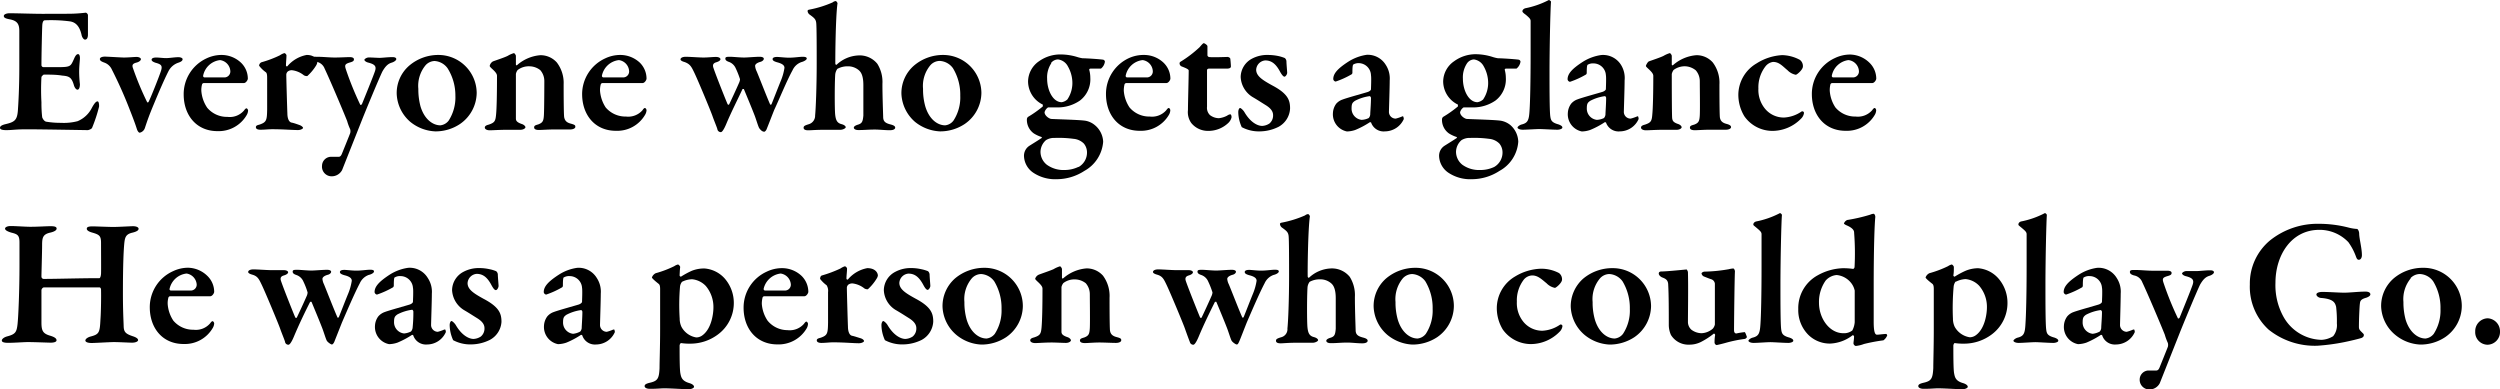
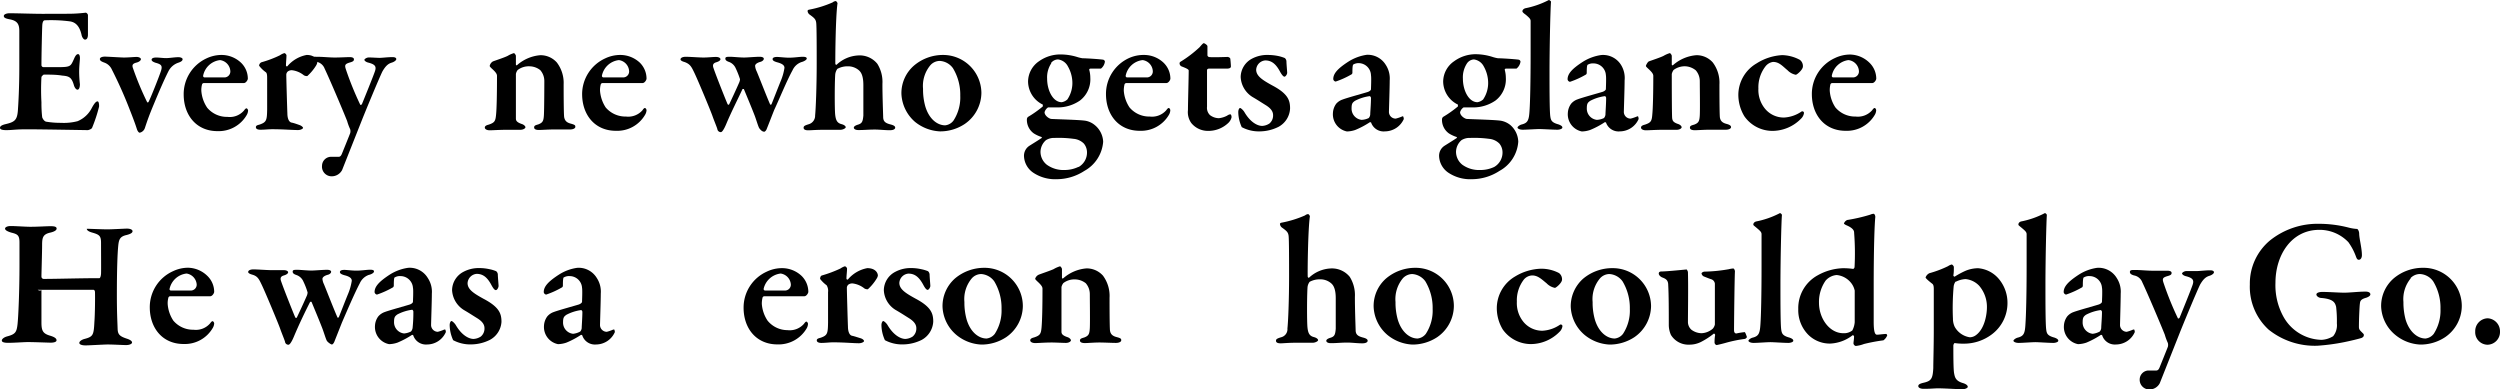
<svg xmlns="http://www.w3.org/2000/svg" viewBox="0 0 301.61 46.96">
  <g id="レイヤー_2" data-name="レイヤー 2">
    <g id="text_design" data-name="text+design">
      <path d="M8.41,1.66a18,18,0,0,0,1.93-.13c.09,0,.24.13.27.28,0,.4,0,1.92,0,2.36s-.16.61-.35.61-.38-.33-.42-.57C9.57,3,9,2.67,8.45,2.58a17.3,17.3,0,0,0-3.06-.13c-.09,0-.26.09-.29.62S5,6.67,5,7.86a.25.25,0,0,0,.22.24H7c1.56,0,1.52-.11,1.93-1,.14-.33.29-.57.49-.57s.24.35.22.61c-.05.62-.09,1-.09,1.52a14.74,14.74,0,0,0,.09,1.5c0,.39-.11.66-.29.66s-.35-.27-.42-.49c-.28-1-.57-1.14-1.43-1.21C6.8,9,6,9,5.3,9,5.21,9,5,9.25,5,9.29a27.84,27.84,0,0,0,0,3.06,14.75,14.75,0,0,0,.09,1.8c.07.2.26.49.48.53a10.47,10.47,0,0,0,1.79.14,6.58,6.58,0,0,0,2-.2A3.37,3.37,0,0,0,11.09,13c.31-.57.51-.77.68-.77s.2.46.18.64a17.93,17.93,0,0,1-.84,2.55c-.06.15-.42.28-.53.28s-5.67-.1-7.32-.1c-1.46,0-1.72.1-2.51.1-.42,0-.75-.06-.75-.28s.29-.35.66-.44c1.12-.26,1.41-.49,1.5-1.67.06-.93.17-2.62.17-5.33s0-3.61,0-4.24c0-.8-.22-1.24-1.17-1.41-.46-.09-.7-.18-.7-.4s.37-.33.68-.33c1,0,2.84.07,4,.07Z" />
      <path d="M12.65,6.83c.26,0,2,.11,2.29.11.57,0,1.25-.07,1.54-.07S17,7,17,7.14s-.2.33-.53.41c-.55.14-.55.36-.4.75a35.55,35.55,0,0,0,1.67,4c.07.11.14.05.18,0,.24-.44,1.28-3.06,1.5-3.74s0-.81-.69-1c-.19-.07-.44-.18-.44-.35s.2-.27.55-.27.8.07,1.21.07,1-.11,1.48-.11c.24,0,.5.09.5.24s-.11.29-.5.42a2.08,2.08,0,0,0-1.19,1c-.55,1.08-1.19,2.58-1.78,4s-.75,1.89-1.08,2.88a.85.85,0,0,1-.62.57c-.11,0-.24-.15-.33-.39-.15-.47-.33-1-.85-2.32a51.79,51.79,0,0,0-2.18-4.9,1.57,1.57,0,0,0-.95-.86c-.33-.13-.5-.22-.5-.42S12.36,6.83,12.65,6.83Z" />
      <path d="M29.06,7.55a2.68,2.68,0,0,1,.84,1.94c0,.15-.22.53-.48.53h-4.8a.24.24,0,0,0-.24.15,2.6,2.6,0,0,0-.09.79A4.15,4.15,0,0,0,25,13a3.1,3.1,0,0,0,2.44,1.1,2.26,2.26,0,0,0,2-.77c.09-.13.2-.26.29-.26s.2.15.2.28a1.22,1.22,0,0,1-.18.55,3.9,3.9,0,0,1-3.52,1.92c-2.53,0-4.07-1.92-4.07-4.43A4.75,4.75,0,0,1,24.9,7.05a4.25,4.25,0,0,1,1.81-.42A3.42,3.42,0,0,1,29.06,7.55ZM24.51,9.12a.18.18,0,0,0,.15.22c.57,0,1.26,0,2.36,0a.72.72,0,0,0,.77-.75,1.43,1.43,0,0,0-1.24-1.34A2.35,2.35,0,0,0,24.51,9.12Z" />
      <path d="M31.55,7.51a13,13,0,0,0,2.22-.84,1.81,1.81,0,0,1,.53-.26c.13,0,.26.2.26.26,0,.4-.06.82-.06,1.24,0,.06.11.15.17.08A4,4,0,0,1,37,6.63c1,0,1.28.59,1.28.9a1.09,1.09,0,0,1-.13.35,5.82,5.82,0,0,1-1.08,1.3.78.78,0,0,1-.4-.09,2.82,2.82,0,0,0-1.38-.61.77.77,0,0,0-.55.13.53.53,0,0,0-.2.44c0,.44.11,4.27.13,4.6,0,.68.2,1.08.51,1.14s.68.2.94.29.44.26.44.35-.26.26-.61.26c-.66,0-1.81-.1-3.1-.1-.47,0-.93.06-1.43.06-.27,0-.55-.06-.55-.31s.33-.26.5-.33c.79-.28.84-.53.86-1.85V9.53c0-.39,0-.72-.18-.83a3.75,3.75,0,0,1-.79-.77A.48.48,0,0,1,31.55,7.51Z" />
      <path d="M38.21,6.85c.77,0,1.52.09,2.18.09s1.48-.05,1.78-.05.53.07.53.27-.13.28-.53.39c-.59.18-.61.33-.41.91a38.29,38.29,0,0,0,1.69,4.15c0,.07.15.07.22-.06.26-.64,1.41-3.46,1.58-4s0-.79-.83-1c-.29-.07-.46-.24-.46-.33s.26-.29.55-.29,1,.05,1.29.05,1-.09,1.55-.09c.3,0,.46.09.46.24s-.25.33-.53.42c-.46.13-.77.42-1.15,1.08-.48,1-2.09,4.9-2.48,5.89l-2.38,6a1.41,1.41,0,0,1-1.25.75A1.16,1.16,0,0,1,38.85,20a1.1,1.1,0,0,1,1-1.08l1,0c.2,0,.31-.15.4-.37s.81-2,1-2.49a.92.92,0,0,0,0-.46,6.52,6.52,0,0,1-.37-1c-.55-1.38-2.12-5.08-2.71-6.31a1.31,1.31,0,0,0-1-.84c-.31-.09-.5-.2-.5-.42S37.86,6.85,38.21,6.85Z" />
-       <path d="M57.51,11.21a4.61,4.61,0,0,1-2,3.74,5.29,5.29,0,0,1-3,.9,5.12,5.12,0,0,1-3-1.14,4.7,4.7,0,0,1-1.65-3.39,4.37,4.37,0,0,1,1.52-3.41,5.4,5.4,0,0,1,3.52-1.28A4.62,4.62,0,0,1,57.51,11.21ZM51.37,7.84a3.89,3.89,0,0,0-.9,2.88,7.91,7.91,0,0,0,.26,2.11c.46,1.55,1.48,2.29,2.4,2.29a1.46,1.46,0,0,0,1-.57,5.18,5.18,0,0,0,.81-3A6.16,6.16,0,0,0,54,8.24a2.08,2.08,0,0,0-1.58-.88A1.54,1.54,0,0,0,51.37,7.84Z" />
      <path d="M59.49,7.4c.42-.15,1.41-.48,1.76-.66A3.07,3.07,0,0,1,62,6.41c.08,0,.24.24.24.33,0,.24,0,.77,0,1s.13.11.15.11a4.83,4.83,0,0,1,2.79-1.19,2.63,2.63,0,0,1,2,.88A4.06,4.06,0,0,1,68,10.17c0,.46,0,3.7.07,4s.2.59.77.74.57.23.57.4-.26.31-.64.31c-.53,0-1.38,0-2,0s-1.43.06-1.74.06-.59-.06-.59-.31.24-.28.52-.37c.51-.2.62-.4.66-1.12s.05-3.46.05-4.1a2,2,0,0,0-.49-1.32A2.14,2.14,0,0,0,63.91,8a2.22,2.22,0,0,0-1.45.44,1.05,1.05,0,0,0-.22.49c0,.37,0,5.1,0,5.36s.09.47.77.69c.2.08.38.24.38.37s-.25.31-.62.31-1.23,0-1.69,0c-.82,0-1.68.06-2,.06s-.59-.13-.59-.33.22-.29.46-.35c.72-.24.83-.42.9-1.23.07-.66.11-2.42.11-4.65,0-.24-.15-.46-.64-.9-.17-.17-.24-.24-.24-.31A.8.8,0,0,1,59.49,7.4Z" />
      <path d="M77.18,7.55A2.71,2.71,0,0,1,78,9.49c0,.15-.22.53-.48.53h-4.8a.24.24,0,0,0-.24.15,2.6,2.6,0,0,0-.09.79,4.25,4.25,0,0,0,.68,2,3.12,3.12,0,0,0,2.45,1.1,2.28,2.28,0,0,0,2-.77c.08-.13.19-.26.28-.26s.2.15.2.28a1.22,1.22,0,0,1-.18.55,3.89,3.89,0,0,1-3.52,1.92c-2.53,0-4.07-1.92-4.07-4.43A4.75,4.75,0,0,1,73,7.05a4.24,4.24,0,0,1,1.8-.42A3.46,3.46,0,0,1,77.18,7.55ZM72.62,9.12a.19.19,0,0,0,.16.22c.57,0,1.25,0,2.35,0a.72.72,0,0,0,.77-.75,1.43,1.43,0,0,0-1.23-1.34A2.36,2.36,0,0,0,72.62,9.12Z" />
      <path d="M86.37,6.87c.4,0,.55.16.55.27s-.13.26-.5.37-.49.31-.33.73c.3.9,1.54,4,1.69,4.33.07.09.15.09.2,0,.24-.5.83-1.76,1.21-2.64a1.26,1.26,0,0,0,.09-.37,9.83,9.83,0,0,0-.51-1.3A1.42,1.42,0,0,0,88,7.49c-.33-.11-.49-.22-.49-.42s.16-.22.55-.22,1.17.09,1.72.09c.39,0,1.36-.09,1.87-.09.35,0,.5.11.5.24s-.15.31-.44.38c-.52.15-.61.37-.61.48a1.81,1.81,0,0,0,.17.62c.14.28,1.28,3.23,1.63,4q.08.13.18,0c.26-.64.7-1.78,1.1-2.77a6.66,6.66,0,0,0,.46-1.61c0-.22-.11-.48-.9-.68-.29-.09-.53-.18-.53-.38s.27-.26.53-.26,1,.09,1.43.09c.66,0,1.28-.11,1.67-.11s.49.09.49.22-.29.33-.64.42a1.84,1.84,0,0,0-1.08,1C94.93,9.71,94,12,93.41,13.25c-.37.93-.72,1.85-.88,2.23-.06.21-.22.41-.33.41-.26,0-.46-.24-.59-.41s-.38-1.08-.6-1.63c-.39-1-.81-2-1.27-3.11,0,0-.13,0-.16,0C89,12,88.22,13.52,87.65,14.88c-.09.22-.44,1.06-.68,1.06a.42.42,0,0,1-.42-.33c0-.11-.38-1-.6-1.63s-1.73-4.27-2.2-5.24c-.33-.68-.48-1-1.14-1.25-.33-.09-.51-.2-.51-.33s.16-.31.64-.31,1.63.09,2.14.09S86,6.87,86.37,6.87Z" />
      <path d="M105.84,7.69a4.11,4.11,0,0,1,.62,2.42c0,1.38.06,3,.09,4,0,.55.28.75.88.9.44.11.57.24.57.39s-.18.31-.64.31c-.64,0-1.23-.08-1.8-.08-.82,0-1.26.06-2,.06-.39,0-.55-.15-.55-.29s.18-.26.46-.35c.53-.15.62-.37.69-1.1,0-.48,0-3.23,0-3.67,0-1.12-.26-1.56-.55-1.81A2,2,0,0,0,102.28,8a2.53,2.53,0,0,0-1.26.31,1.41,1.41,0,0,0-.26.75c-.07,1.16-.07,4.13,0,4.77s.22,1,.74,1.14c.36.09.53.25.53.38s-.35.31-.64.31-1,0-2,0-1.52.06-1.89.06-.55-.11-.55-.31.15-.28.61-.42a1.07,1.07,0,0,0,.78-1.07c.08-.77.19-3.41.19-6.3,0-1.65,0-4.46-.06-4.88s-.22-.57-.82-1a.59.59,0,0,1-.22-.42c0-.07.07-.13.16-.15a12.8,12.8,0,0,0,2.86-.88.69.69,0,0,1,.37-.16c.09,0,.22.2.22.27-.24,1.67-.28,6.93-.26,7.3,0,.05.09.16.15.11a4.09,4.09,0,0,1,2.58-1.12A2.74,2.74,0,0,1,105.84,7.69Z" />
      <path d="M118.4,11.21a4.6,4.6,0,0,1-2,3.74,5.34,5.34,0,0,1-3,.9,5.17,5.17,0,0,1-3-1.14,4.74,4.74,0,0,1-1.65-3.39,4.4,4.4,0,0,1,1.52-3.41,5.4,5.4,0,0,1,3.52-1.28A4.62,4.62,0,0,1,118.4,11.21Zm-6.13-3.37a3.88,3.88,0,0,0-.91,2.88,7.5,7.5,0,0,0,.27,2.11c.46,1.55,1.47,2.29,2.4,2.29a1.44,1.44,0,0,0,1-.57,5.1,5.1,0,0,0,.82-3,6.16,6.16,0,0,0-.88-3.32,2.09,2.09,0,0,0-1.59-.88A1.53,1.53,0,0,0,112.27,7.84Z" />
      <path d="M130,6.89a4.42,4.42,0,0,0,.6.14c.5,0,2.11.11,2.48.17a.27.27,0,0,1,.22.24,1.29,1.29,0,0,1-.48.84c-.13,0-.75,0-1.28,0-.11,0-.15.13-.13.15a3.63,3.63,0,0,1,.13.95,3.22,3.22,0,0,1-1.25,2.75,4.73,4.73,0,0,1-2.66.83l-.88,0c-.16,0-.24,0-.31,0a1,1,0,0,0-.42.58c0,.41.55.79.82.81,1,.05,3.49.11,4.13.22a2.43,2.43,0,0,1,1.12.53,2.74,2.74,0,0,1,1,2,4.39,4.39,0,0,1-2.27,3.52,6.12,6.12,0,0,1-3.34,1,4.74,4.74,0,0,1-2.77-.75,2.53,2.53,0,0,1-1.17-2,1.43,1.43,0,0,1,.68-1.3c.44-.28,1.13-.7,1.41-.9.07,0,.09-.11,0-.15a4.09,4.09,0,0,1-.9-.42,2,2,0,0,1-.84-1.74.4.4,0,0,1,.14-.26,13.14,13.14,0,0,0,1.78-1.26s0-.15,0-.22a3.13,3.13,0,0,1-1.78-2.77,3,3,0,0,1,1.32-2.46,4.41,4.41,0,0,1,2.66-.82A6.87,6.87,0,0,1,130,6.89Zm.14,13.25a2,2,0,0,0,1-1.76,1.67,1.67,0,0,0-.38-1.06,2,2,0,0,0-1.23-.57,13.5,13.5,0,0,0-2.29-.11,1.82,1.82,0,0,0-1.05.27,1.91,1.91,0,0,0-.66,1.4,2,2,0,0,0,.77,1.57,3.43,3.43,0,0,0,2.13.63A3.86,3.86,0,0,0,130.09,20.14Zm-3.3-12.52a3.06,3.06,0,0,0-.51,1.87c0,1.41.7,2.84,1.76,2.84a1.34,1.34,0,0,0,.68-.33,3.55,3.55,0,0,0,.6-2.22A4.07,4.07,0,0,0,128.83,8a1.56,1.56,0,0,0-1.19-.83A1.08,1.08,0,0,0,126.79,7.62Z" />
      <path d="M140.36,7.55a2.68,2.68,0,0,1,.84,1.94c0,.15-.22.53-.49.53h-4.79a.25.25,0,0,0-.25.15,3,3,0,0,0-.09.79,4.17,4.17,0,0,0,.69,2,3.1,3.1,0,0,0,2.44,1.1,2.28,2.28,0,0,0,2-.77c.09-.13.2-.26.29-.26s.19.15.19.28a1.19,1.19,0,0,1-.17.55,3.9,3.9,0,0,1-3.52,1.92c-2.53,0-4.07-1.92-4.07-4.43a4.75,4.75,0,0,1,2.79-4.35A4.25,4.25,0,0,1,138,6.63,3.42,3.42,0,0,1,140.36,7.55Zm-4.55,1.57a.18.18,0,0,0,.15.22c.57,0,1.25,0,2.35,0a.72.72,0,0,0,.77-.75,1.42,1.42,0,0,0-1.23-1.34A2.35,2.35,0,0,0,135.81,9.12Z" />
      <path d="M148.1,6.87c.09,0,.33.09.33.24,0-.06.07.64.07.91s-.42.26-.57.26h-2.09a.23.23,0,0,0-.22.15c0,1.1,0,3.15,0,4.45a1.22,1.22,0,0,0,.35,1,1.81,1.81,0,0,0,1.08.38,2.74,2.74,0,0,0,1-.31.82.82,0,0,1,.38-.16c.06,0,.15.11.15.36a1.36,1.36,0,0,1-.35.64,3.47,3.47,0,0,1-2.51,1,2.57,2.57,0,0,1-2-.95,2.25,2.25,0,0,1-.4-1.56c0-.81.09-4,.09-4.77,0-.16-.38-.31-.84-.49a.4.4,0,0,1-.26-.37.21.21,0,0,1,.11-.2,14.11,14.11,0,0,0,2.31-1.76c.26-.31.42-.48.5-.48s.44.22.44.37v1.1a.26.26,0,0,0,.2.2C146.26,6.94,148,6.87,148.1,6.87Z" />
      <path d="M154.22,6.76A4.92,4.92,0,0,1,155,7a.56.56,0,0,1,.2.38c0,.31.09,1.25.09,1.41s-.18.46-.33.46-.35-.29-.49-.53c-.48-.92-1-1.43-1.82-1.43a1.19,1.19,0,0,0-1.1,1.12c0,.79.83,1.28,1.93,1.89,1.9,1,2.16,1.79,2.16,2.78a2.65,2.65,0,0,1-1.39,2.22,5.13,5.13,0,0,1-2.22.55,4.39,4.39,0,0,1-2.22-.51,4.54,4.54,0,0,1-.42-1.8c0-.33.13-.51.22-.51s.37.24.53.51c.72,1.23,1.58,1.65,2.13,1.65a1.74,1.74,0,0,0,.88-.29,1.25,1.25,0,0,0,.44-1c0-.37-.17-.77-.88-1.21s-.86-.55-1.52-.94a3,3,0,0,1-1.51-2.47,2.54,2.54,0,0,1,1.36-2.2A3.92,3.92,0,0,1,153,6.63,6.41,6.41,0,0,1,154.22,6.76Z" />
      <path d="M167.18,7.82a3,3,0,0,1,.48,1.89c0,.86-.09,3.48-.09,3.72a.81.81,0,0,0,.82.88,5.35,5.35,0,0,0,.77-.26c.06-.05.09,0,.13,0a.92.92,0,0,1,.07.31,2.51,2.51,0,0,1-2.27,1.49,1.6,1.6,0,0,1-1.65-1c0-.09-.15-.14-.2-.09a10.08,10.08,0,0,1-1.74.92,3.34,3.34,0,0,1-1,.18,2.11,2.11,0,0,1-1.69-2.23,2.06,2.06,0,0,1,.4-1.12A1.77,1.77,0,0,1,162,12c.48-.19,2.49-.74,3-.9.27-.09.4-.24.4-.33s.06-1.41,0-1.69A1.5,1.5,0,0,0,164,7.62a1.27,1.27,0,0,0-.71.15c-.09.05-.13.27-.13,1a.25.25,0,0,1-.09.19,10.32,10.32,0,0,1-1.93.88.34.34,0,0,1-.29-.3c0-.64.48-1.24,1.85-2.12a5.63,5.63,0,0,1,2.2-.81A2.55,2.55,0,0,1,167.18,7.82Zm-2.05,6.42a.75.75,0,0,0,.18-.42c0-.3.09-1.23.09-2,0-.09-.09-.22-.16-.22a5.27,5.27,0,0,0-1.78.57c-.27.2-.4.31-.4.88a1.36,1.36,0,0,0,1.21,1.41A2.14,2.14,0,0,0,165.13,14.24Z" />
      <path d="M180.13,6.89a4.42,4.42,0,0,0,.6.14c.5,0,2.11.11,2.49.17a.28.28,0,0,1,.22.24,1.3,1.3,0,0,1-.49.84c-.13,0-.75,0-1.28,0-.11,0-.15.13-.13.15a3.63,3.63,0,0,1,.13.95,3.22,3.22,0,0,1-1.25,2.75,4.73,4.73,0,0,1-2.66.83l-.88,0c-.16,0-.24,0-.31,0a1,1,0,0,0-.42.58c0,.41.55.79.82.81,1,.05,3.49.11,4.13.22a2.5,2.5,0,0,1,1.13.53,2.76,2.76,0,0,1,.94,2,4.36,4.36,0,0,1-2.27,3.52,6.12,6.12,0,0,1-3.34,1,4.74,4.74,0,0,1-2.77-.75,2.53,2.53,0,0,1-1.17-2,1.43,1.43,0,0,1,.68-1.3c.44-.28,1.13-.7,1.41-.9.07,0,.09-.11,0-.15a4.09,4.09,0,0,1-.9-.42,2,2,0,0,1-.84-1.74.4.4,0,0,1,.14-.26,13.14,13.14,0,0,0,1.78-1.26s0-.15,0-.22a3.13,3.13,0,0,1-1.78-2.77,3,3,0,0,1,1.32-2.46A4.41,4.41,0,0,1,178,6.54,6.87,6.87,0,0,1,180.13,6.89Zm.14,13.25a2,2,0,0,0,1-1.76,1.67,1.67,0,0,0-.38-1.06,2,2,0,0,0-1.23-.57,13.5,13.5,0,0,0-2.29-.11,1.82,1.82,0,0,0-1.05.27,1.91,1.91,0,0,0-.66,1.4,2,2,0,0,0,.77,1.57,3.43,3.43,0,0,0,2.13.63A3.86,3.86,0,0,0,180.27,20.14ZM177,7.62a3.06,3.06,0,0,0-.51,1.87c0,1.41.7,2.84,1.76,2.84a1.34,1.34,0,0,0,.68-.33,3.55,3.55,0,0,0,.6-2.22A4.07,4.07,0,0,0,179,8a1.56,1.56,0,0,0-1.19-.83A1.08,1.08,0,0,0,177,7.62Z" />
      <path d="M184,1a10.56,10.56,0,0,0,2.86-1c.06,0,.26.13.26.22-.07.77-.18,5.21-.18,8.51,0,1.72,0,4.62.09,5.28.07.51.16.77,1,1,.31.12.46.22.46.38s-.35.26-.59.26c-.53,0-1.78-.08-2.18-.08s-1.58.08-2,.08-.64-.15-.64-.26.28-.33.53-.38c.72-.19.85-.52.92-1.67.07-1,.13-3.45.13-6.93,0-1.16,0-3.23,0-3.87,0-.24-.13-.37-.57-.75-.31-.22-.42-.33-.42-.44S183.76,1.09,184,1Z" />
      <path d="M195.56,7.82A3,3,0,0,1,196,9.71c0,.86-.09,3.48-.09,3.72a.81.81,0,0,0,.82.88,5.35,5.35,0,0,0,.77-.26c.06-.05.08,0,.13,0a.89.89,0,0,1,.06.31,2.49,2.49,0,0,1-2.26,1.49,1.6,1.6,0,0,1-1.65-1c0-.09-.16-.14-.2-.09a10.08,10.08,0,0,1-1.74.92,3.34,3.34,0,0,1-1,.18,2.11,2.11,0,0,1-1.69-2.23,2.06,2.06,0,0,1,.4-1.12,1.77,1.77,0,0,1,.79-.53c.48-.19,2.48-.74,3-.9.26-.09.4-.24.4-.33s.06-1.41,0-1.69a1.5,1.5,0,0,0-1.47-1.41,1.27,1.27,0,0,0-.71.15c-.09.05-.13.27-.13,1a.25.25,0,0,1-.09.19,10.32,10.32,0,0,1-1.93.88.34.34,0,0,1-.29-.3c0-.64.48-1.24,1.85-2.12a5.63,5.63,0,0,1,2.2-.81A2.55,2.55,0,0,1,195.56,7.82Zm-2.05,6.42a.75.75,0,0,0,.18-.42c0-.3.08-1.23.08-2,0-.09-.08-.22-.15-.22a5.27,5.27,0,0,0-1.78.57c-.27.2-.4.31-.4.88a1.36,1.36,0,0,0,1.21,1.41A2.14,2.14,0,0,0,193.51,14.24Z" />
      <path d="M198.94,7.4c.42-.15,1.41-.48,1.76-.66a3.24,3.24,0,0,1,.75-.33c.09,0,.24.24.24.33,0,.24,0,.77,0,1s.13.11.16.11a4.83,4.83,0,0,1,2.79-1.19,2.59,2.59,0,0,1,2,.88,4.06,4.06,0,0,1,.8,2.66c0,.46,0,3.7.06,4s.2.59.77.74c.42.11.57.23.57.4s-.26.31-.63.31c-.53,0-1.39,0-2,0s-1.43.06-1.73.06-.6-.06-.6-.31.24-.28.53-.37c.51-.2.62-.4.66-1.12s0-3.46,0-4.1a2,2,0,0,0-.48-1.32A2.14,2.14,0,0,0,203.37,8a2.25,2.25,0,0,0-1.46.44,1.3,1.3,0,0,0-.22.49c0,.37,0,5.1.05,5.36s.09.47.77.69c.2.08.37.24.37.37s-.24.31-.61.31-1.24,0-1.7,0c-.81,0-1.67.06-2,.06s-.59-.13-.59-.33.22-.29.46-.35c.73-.24.84-.42.9-1.23.07-.66.12-2.42.12-4.65,0-.24-.16-.46-.64-.9-.18-.17-.25-.24-.25-.31S198.77,7.47,198.94,7.4Z" />
      <path d="M217.14,7.22a.94.94,0,0,1,.37.8c0,.39-.72,1-.86,1a1.88,1.88,0,0,1-1-.55c-.59-.48-1-1-1.74-1A1.41,1.41,0,0,0,213,8a4.12,4.12,0,0,0-.86,2.68,3.57,3.57,0,0,0,.7,2.31,2.93,2.93,0,0,0,2.4,1.19,4.09,4.09,0,0,0,2.11-.73.2.2,0,0,1,.29.18,1.15,1.15,0,0,1-.35.68,4.84,4.84,0,0,1-3.39,1.48,4.13,4.13,0,0,1-3.45-1.76,5,5,0,0,1-.73-2.56,4.41,4.41,0,0,1,2.2-3.82,6.38,6.38,0,0,1,3.1-1A4.72,4.72,0,0,1,217.14,7.22Z" />
      <path d="M225.52,7.55a2.68,2.68,0,0,1,.84,1.94c0,.15-.22.53-.49.53h-4.79a.25.25,0,0,0-.25.15,3,3,0,0,0-.08.79,4.15,4.15,0,0,0,.68,2,3.1,3.1,0,0,0,2.44,1.1,2.28,2.28,0,0,0,2-.77c.09-.13.2-.26.29-.26s.19.15.19.28a1.19,1.19,0,0,1-.17.55,3.9,3.9,0,0,1-3.52,1.92c-2.53,0-4.07-1.92-4.07-4.43a4.75,4.75,0,0,1,2.79-4.35,4.25,4.25,0,0,1,1.81-.42A3.42,3.42,0,0,1,225.52,7.55ZM221,9.12a.18.18,0,0,0,.15.22c.57,0,1.25,0,2.35,0a.72.72,0,0,0,.77-.75A1.42,1.42,0,0,0,223,7.25,2.35,2.35,0,0,0,221,9.12Z" />
-       <path d="M5.28,33.65c1.5,0,4.4-.09,6.71-.09.09,0,.18-.22.2-.55s0-2.84,0-3.7-.2-1-1.06-1.25c-.33-.09-.66-.24-.66-.46s.22-.29.73-.29c.28,0,1.91.07,2.48.07s2.11-.09,2.36-.09c.41,0,.68.13.68.31s-.2.33-.71.46c-.79.17-.92.53-1,1.16-.11,1-.18,3-.18,6.14,0,2.16.07,3.3.09,4s.24.92,1.12,1.21c.4.13.62.29.62.46s-.31.31-.71.31-1.56-.07-2.22-.07c-.48,0-2.24.11-2.68.11s-.75-.11-.75-.3.28-.38.59-.47c1.08-.28,1.15-.46,1.23-2.09.07-.88.09-2.94.07-3.54,0-.2-.09-.31-.2-.31-1.76,0-6.27,0-6.71,0A.41.41,0,0,0,5,35c0,.82,0,3.17,0,3.88,0,1,.15,1.36,1.05,1.62.47.14.77.31.77.55s-.42.29-.7.29-2-.07-2.75-.07c-.51,0-1.63.09-2.38.09-.57,0-.77-.11-.77-.28s.24-.38.62-.49c1-.26,1.16-.5,1.27-1.43S2.35,35,2.35,32c0-.66,0-1.87,0-2.75s-.24-1-1-1.19c-.5-.15-.74-.31-.74-.48s.28-.31.68-.31c.59,0,1.8.09,2.37.09.93,0,1.92-.07,2.45-.07s.72.09.72.29-.28.37-.75.48c-.92.2-1,.62-1,1.52S5,32.92,5,33.36C5,33.54,5.13,33.65,5.28,33.65Z" />
+       <path d="M5.28,33.65c1.5,0,4.4-.09,6.71-.09.09,0,.18-.22.2-.55s0-2.84,0-3.7-.2-1-1.06-1.25c-.33-.09-.66-.24-.66-.46c.28,0,1.91.07,2.48.07s2.11-.09,2.36-.09c.41,0,.68.13.68.31s-.2.33-.71.46c-.79.17-.92.53-1,1.16-.11,1-.18,3-.18,6.14,0,2.16.07,3.3.09,4s.24.92,1.12,1.21c.4.13.62.29.62.46s-.31.31-.71.31-1.56-.07-2.22-.07c-.48,0-2.24.11-2.68.11s-.75-.11-.75-.3.28-.38.59-.47c1.08-.28,1.15-.46,1.23-2.09.07-.88.09-2.94.07-3.54,0-.2-.09-.31-.2-.31-1.76,0-6.27,0-6.71,0A.41.41,0,0,0,5,35c0,.82,0,3.17,0,3.88,0,1,.15,1.36,1.05,1.62.47.14.77.31.77.55s-.42.29-.7.29-2-.07-2.75-.07c-.51,0-1.63.09-2.38.09-.57,0-.77-.11-.77-.28s.24-.38.62-.49c1-.26,1.16-.5,1.27-1.43S2.35,35,2.35,32c0-.66,0-1.87,0-2.75s-.24-1-1-1.19c-.5-.15-.74-.31-.74-.48s.28-.31.68-.31c.59,0,1.8.09,2.37.09.93,0,1.92-.07,2.45-.07s.72.09.72.29-.28.37-.75.48c-.92.2-1,.62-1,1.52S5,32.92,5,33.36C5,33.54,5.13,33.65,5.28,33.65Z" />
      <path d="M25,33.27a2.68,2.68,0,0,1,.84,1.94c0,.15-.22.53-.48.53h-4.8a.24.24,0,0,0-.24.15,2.6,2.6,0,0,0-.09.79,4.15,4.15,0,0,0,.68,2,3.11,3.11,0,0,0,2.44,1.1,2.26,2.26,0,0,0,2-.77c.09-.13.2-.26.29-.26s.2.15.2.28a1.22,1.22,0,0,1-.18.55,3.89,3.89,0,0,1-3.52,1.92c-2.53,0-4.07-1.92-4.07-4.43a4.75,4.75,0,0,1,2.8-4.35,4.24,4.24,0,0,1,1.8-.42A3.42,3.42,0,0,1,25,33.27Zm-4.55,1.57a.18.18,0,0,0,.15.21c.58,0,1.26,0,2.36,0a.71.71,0,0,0,.77-.74A1.44,1.44,0,0,0,22.51,33,2.36,2.36,0,0,0,20.46,34.84Z" />
      <path d="M34.21,32.59c.4,0,.55.15.55.26s-.13.27-.51.38-.48.31-.33.72c.31.91,1.54,4,1.7,4.34.06.09.15.09.2,0,.24-.5.83-1.76,1.21-2.64a1.17,1.17,0,0,0,.08-.37,8.47,8.47,0,0,0-.5-1.3,1.41,1.41,0,0,0-.82-.79c-.33-.11-.48-.22-.48-.42s.15-.22.55-.22,1.17.09,1.72.09c.39,0,1.36-.09,1.87-.09.35,0,.5.11.5.24s-.15.31-.44.37c-.53.16-.61.38-.61.49a1.72,1.72,0,0,0,.17.61c.13.29,1.28,3.24,1.63,4,0,.09.11.09.18,0,.26-.64.7-1.79,1.1-2.77a6.78,6.78,0,0,0,.46-1.61c0-.22-.11-.49-.9-.68-.29-.09-.53-.18-.53-.38s.26-.26.53-.26.94.09,1.43.09c.66,0,1.27-.11,1.67-.11s.48.08.48.22-.28.33-.64.41a1.88,1.88,0,0,0-1.07,1c-.64,1.21-1.61,3.48-2.16,4.75l-.88,2.22c-.07.22-.22.42-.33.42s-.46-.24-.59-.42-.38-1.07-.6-1.62c-.39-1-.81-2-1.27-3.11,0,0-.14,0-.16,0-.64,1.26-1.36,2.76-1.93,4.12-.09.22-.44,1.06-.69,1.06a.41.41,0,0,1-.41-.33c0-.11-.38-1-.6-1.63s-1.74-4.27-2.2-5.24c-.33-.68-.48-1.06-1.14-1.25-.33-.09-.51-.2-.51-.33s.16-.31.64-.31,1.63.09,2.13.09S33.79,32.59,34.21,32.59Z" />
      <path d="M51.61,33.54a3,3,0,0,1,.49,1.89c0,.86-.09,3.48-.09,3.72a.82.82,0,0,0,.81.88,4.51,4.51,0,0,0,.77-.27c.07,0,.09,0,.13,0a.72.72,0,0,1,.07.3,2.48,2.48,0,0,1-2.27,1.5,1.61,1.61,0,0,1-1.65-1.06c0-.08-.15-.13-.19-.08a10.46,10.46,0,0,1-1.74.92,3.34,3.34,0,0,1-1,.18,2.11,2.11,0,0,1-1.7-2.23,2.06,2.06,0,0,1,.4-1.12,1.82,1.82,0,0,1,.79-.53c.49-.19,2.49-.74,3-.9.26-.09.39-.24.39-.33s.07-1.41,0-1.69a1.51,1.51,0,0,0-1.48-1.41,1.21,1.21,0,0,0-.7.15c-.09,0-.13.27-.13,1a.29.29,0,0,1-.09.2,10.7,10.7,0,0,1-1.94.88.35.35,0,0,1-.29-.3c0-.64.49-1.24,1.85-2.12a5.57,5.57,0,0,1,2.2-.81A2.54,2.54,0,0,1,51.61,33.54Zm-2,6.42a.82.82,0,0,0,.17-.42,17.87,17.87,0,0,0,.09-1.95c0-.09-.09-.22-.15-.22a5.32,5.32,0,0,0-1.79.57c-.26.2-.39.31-.39.88a1.36,1.36,0,0,0,1.21,1.41A2.31,2.31,0,0,0,49.57,40Z" />
      <path d="M59.07,32.48a4,4,0,0,1,.79.24.56.56,0,0,1,.2.38c0,.3.09,1.25.09,1.4S60,35,59.82,35s-.35-.29-.49-.53c-.48-.93-1-1.43-1.82-1.43a1.19,1.19,0,0,0-1.1,1.12c0,.79.83,1.28,1.93,1.89,1.9,1,2.16,1.79,2.16,2.78A2.65,2.65,0,0,1,59.11,41a5.13,5.13,0,0,1-2.22.55,4.39,4.39,0,0,1-2.22-.51,4.54,4.54,0,0,1-.42-1.8c0-.33.13-.51.22-.51s.37.24.53.51c.72,1.23,1.58,1.65,2.13,1.65a1.74,1.74,0,0,0,.88-.29,1.25,1.25,0,0,0,.44-1c0-.37-.17-.77-.88-1.21s-.86-.55-1.52-.94A3,3,0,0,1,54.54,35a2.54,2.54,0,0,1,1.36-2.2,3.92,3.92,0,0,1,1.91-.46A5.73,5.73,0,0,1,59.07,32.48Z" />
      <path d="M72,33.54a3,3,0,0,1,.48,1.89c0,.86-.09,3.48-.09,3.72a.82.82,0,0,0,.82.88,4.51,4.51,0,0,0,.77-.27c.06,0,.09,0,.13,0a.92.92,0,0,1,.07.3,2.49,2.49,0,0,1-2.27,1.5,1.6,1.6,0,0,1-1.65-1.06c0-.08-.16-.13-.2-.08a10.08,10.08,0,0,1-1.74.92,3.34,3.34,0,0,1-1,.18,2.11,2.11,0,0,1-1.69-2.23,2.06,2.06,0,0,1,.4-1.12,1.77,1.77,0,0,1,.79-.53c.48-.19,2.48-.74,3-.9.26-.09.4-.24.4-.33s.06-1.41,0-1.69a1.5,1.5,0,0,0-1.47-1.41,1.27,1.27,0,0,0-.71.15c-.09,0-.13.27-.13,1a.25.25,0,0,1-.09.2,10.32,10.32,0,0,1-1.93.88.34.34,0,0,1-.29-.3c0-.64.48-1.24,1.85-2.12a5.46,5.46,0,0,1,2.2-.81A2.55,2.55,0,0,1,72,33.54ZM70,40a.75.75,0,0,0,.18-.42c0-.3.08-1.23.08-1.95,0-.09-.08-.22-.15-.22a5.27,5.27,0,0,0-1.78.57c-.27.2-.4.31-.4.88a1.36,1.36,0,0,0,1.21,1.41A2.31,2.31,0,0,0,70,40Z" />
-       <path d="M87.45,33.62a4.48,4.48,0,0,1,1.08,2.89,4.72,4.72,0,0,1-1.9,3.83,5.53,5.53,0,0,1-3.38,1.12,6.58,6.58,0,0,1-1.08-.07c-.09,0-.18.2-.18.31,0,1,0,2.84.09,3.32s.18.93,1.06,1.19c.44.13.59.31.59.46s-.35.29-.62.29c-.61,0-2.13-.11-2.92-.11-.55,0-.84.06-1.78.06-.38,0-.64-.13-.64-.33s.22-.3.57-.39c1-.22,1.17-.49,1.23-1.78,0-.77.07-2.53.07-4.76,0-1.47,0-3.94,0-4.77,0-.46-.09-.55-.16-.62-.39-.31-.83-.68-.83-.79a.91.91,0,0,1,.46-.51,12.52,12.52,0,0,0,2.24-.85,1.31,1.31,0,0,1,.44-.2c.09,0,.27.2.27.31-.05.39-.05.68-.07,1,0,.09.11.18.18.15a10,10,0,0,1,1.29-.7A4,4,0,0,1,85,32.39,3.64,3.64,0,0,1,87.45,33.62ZM82.28,34a1.13,1.13,0,0,0-.24.58A26.24,26.24,0,0,0,82,38.44a2.3,2.3,0,0,0,.22,1A2.48,2.48,0,0,0,84,40.71a1.24,1.24,0,0,0,.75-.26c1.14-.84,1.32-2.73,1.32-3.33a3.94,3.94,0,0,0-.92-2.62,2.63,2.63,0,0,0-1.65-.81A2.82,2.82,0,0,0,82.28,34Z" />
      <path d="M96.69,33.27a2.71,2.71,0,0,1,.83,1.94c0,.15-.22.53-.48.53h-4.8a.24.24,0,0,0-.24.15,3,3,0,0,0-.09.79,4.17,4.17,0,0,0,.69,2A3.1,3.1,0,0,0,95,39.83a2.28,2.28,0,0,0,2-.77c.09-.13.2-.26.28-.26s.2.15.2.28a1.19,1.19,0,0,1-.17.55,3.92,3.92,0,0,1-3.52,1.92c-2.54,0-4.08-1.92-4.08-4.43a4.75,4.75,0,0,1,2.8-4.35,4.24,4.24,0,0,1,1.8-.42A3.44,3.44,0,0,1,96.69,33.27Zm-4.56,1.57a.18.18,0,0,0,.16.21c.57,0,1.25,0,2.35,0a.71.71,0,0,0,.77-.74A1.43,1.43,0,0,0,94.18,33,2.38,2.38,0,0,0,92.13,34.84Z" />
      <path d="M99.17,33.23a14.66,14.66,0,0,0,2.23-.84,1.93,1.93,0,0,1,.52-.26c.14,0,.27.2.27.26,0,.4-.07.82-.07,1.23,0,.07.11.16.18.09a4,4,0,0,1,2.33-1.36c1,0,1.28.59,1.28.9a.94.94,0,0,1-.14.35,5.83,5.83,0,0,1-1.07,1.3.78.78,0,0,1-.4-.09,2.85,2.85,0,0,0-1.39-.61.8.8,0,0,0-.55.13.52.52,0,0,0-.19.44c0,.44.11,4.27.13,4.6,0,.68.2,1.08.5,1.14s.69.2,1,.29.44.26.44.35-.26.26-.62.26c-.66,0-1.8-.11-3.1-.11-.46,0-.92.07-1.43.07-.26,0-.55-.07-.55-.31s.33-.26.51-.33c.79-.28.83-.53.85-1.85V35.25a1.28,1.28,0,0,0-.17-.83,4,4,0,0,1-.79-.77S98.93,33.29,99.17,33.23Z" />
      <path d="M111.16,32.48a4.47,4.47,0,0,1,.8.24.6.6,0,0,1,.19.38c0,.3.09,1.25.09,1.4s-.17.47-.33.47-.35-.29-.48-.53c-.49-.93-1-1.43-1.83-1.43a1.19,1.19,0,0,0-1.1,1.12c0,.79.84,1.28,1.94,1.89,1.89,1,2.15,1.79,2.15,2.78A2.67,2.67,0,0,1,111.21,41a5.16,5.16,0,0,1-2.22.55,4.41,4.41,0,0,1-2.23-.51,4.54,4.54,0,0,1-.42-1.8c0-.33.14-.51.22-.51s.38.24.53.51c.73,1.23,1.59,1.65,2.14,1.65a1.77,1.77,0,0,0,.88-.29,1.25,1.25,0,0,0,.44-1c0-.37-.18-.77-.88-1.21s-.86-.55-1.52-.94A2.94,2.94,0,0,1,106.63,35a2.53,2.53,0,0,1,1.37-2.2,3.92,3.92,0,0,1,1.91-.46A5.56,5.56,0,0,1,111.16,32.48Z" />
      <path d="M123.4,36.93a4.61,4.61,0,0,1-2,3.74,5.39,5.39,0,0,1-3,.9,5.07,5.07,0,0,1-3-1.15A4.68,4.68,0,0,1,113.71,37a4.44,4.44,0,0,1,1.52-3.42,5.47,5.47,0,0,1,3.52-1.27A4.62,4.62,0,0,1,123.4,36.93Zm-6.14-3.37a3.88,3.88,0,0,0-.91,2.88,7.5,7.5,0,0,0,.27,2.11c.46,1.54,1.47,2.29,2.4,2.29a1.46,1.46,0,0,0,1-.57,5.18,5.18,0,0,0,.81-3,6.22,6.22,0,0,0-.88-3.33,2.12,2.12,0,0,0-1.58-.88A1.55,1.55,0,0,0,117.26,33.56Z" />
      <path d="M125.37,33.12c.42-.16,1.41-.49,1.76-.66a3.24,3.24,0,0,1,.75-.33c.09,0,.24.24.24.33s0,.77,0,1,.13.11.16.11a4.83,4.83,0,0,1,2.79-1.19,2.63,2.63,0,0,1,2,.88,4.11,4.11,0,0,1,.79,2.66c0,.46,0,3.7.06,4s.2.59.77.74.58.22.58.4-.27.31-.64.31c-.53,0-1.39-.05-2-.05s-1.43.07-1.74.07-.6-.07-.6-.31.25-.28.53-.37c.51-.2.62-.4.66-1.12s0-3.46,0-4.1a2,2,0,0,0-.49-1.32,2.14,2.14,0,0,0-1.25-.46,2.2,2.2,0,0,0-1.45.44,1.19,1.19,0,0,0-.23.48c0,.38,0,5.11,0,5.37s.09.47.77.69c.2.08.37.24.37.37s-.24.31-.61.31-1.24-.05-1.7-.05c-.81,0-1.67.07-2,.07s-.6-.13-.6-.33.22-.29.46-.35c.73-.24.84-.42.91-1.23s.11-2.42.11-4.65c0-.24-.16-.46-.64-.9-.18-.18-.24-.24-.24-.31A.79.79,0,0,1,125.37,33.12Z" />
-       <path d="M143.37,32.59c.4,0,.55.15.55.26s-.13.27-.5.38-.49.31-.34.72c.31.91,1.55,4,1.7,4.34.07.09.15.09.2,0,.24-.5.83-1.76,1.21-2.64a1.26,1.26,0,0,0,.09-.37,9.83,9.83,0,0,0-.51-1.3,1.42,1.42,0,0,0-.81-.79c-.33-.11-.49-.22-.49-.42s.16-.22.55-.22,1.17.09,1.72.09c.39,0,1.36-.09,1.87-.09.35,0,.5.11.5.24s-.15.31-.44.37c-.52.16-.61.38-.61.49a1.72,1.72,0,0,0,.17.61c.14.29,1.28,3.24,1.63,4q.07.13.18,0c.26-.64.7-1.79,1.1-2.77a6.78,6.78,0,0,0,.46-1.61c0-.22-.11-.49-.9-.68-.29-.09-.53-.18-.53-.38s.26-.26.53-.26.94.09,1.43.09c.66,0,1.27-.11,1.67-.11s.48.08.48.22-.28.33-.63.41a1.86,1.86,0,0,0-1.08,1c-.64,1.21-1.61,3.48-2.16,4.75-.37.93-.72,1.85-.88,2.22s-.22.42-.33.42-.46-.24-.59-.42-.38-1.07-.6-1.62c-.39-1-.81-2-1.27-3.11,0,0-.13,0-.16,0-.63,1.26-1.36,2.76-1.93,4.12-.09.22-.44,1.06-.68,1.06a.42.42,0,0,1-.42-.33c-.05-.11-.38-1-.6-1.63s-1.74-4.27-2.2-5.24c-.33-.68-.48-1.06-1.14-1.25-.33-.09-.51-.2-.51-.33s.16-.31.64-.31,1.63.09,2.14.09S143,32.59,143.37,32.59Z" />
      <path d="M162.84,33.4a4.15,4.15,0,0,1,.62,2.42c0,1.39.06,3,.09,4,0,.55.28.74.88.9.44.11.57.24.57.39s-.18.31-.64.31c-.64,0-1.23-.09-1.8-.09-.82,0-1.26.07-2,.07-.4,0-.55-.15-.55-.29s.18-.26.46-.35c.53-.15.62-.37.68-1.1,0-.48,0-3.23,0-3.67,0-1.12-.27-1.57-.55-1.81a2,2,0,0,0-1.34-.48A2.53,2.53,0,0,0,158,34a1.29,1.29,0,0,0-.26.74c-.07,1.17-.07,4.14,0,4.78s.22,1,.75,1.14c.35.09.53.25.53.38s-.35.31-.64.31-1,0-2,0-1.52.07-1.89.07-.55-.11-.55-.31.15-.28.61-.42a1,1,0,0,0,.77-1.07c.09-.77.2-3.42.2-6.3,0-1.65,0-4.46-.06-4.88s-.22-.57-.82-1a.61.61,0,0,1-.22-.42c0-.07.07-.13.16-.15a13,13,0,0,0,2.86-.88.69.69,0,0,1,.37-.16c.09,0,.22.2.22.27-.24,1.67-.29,6.93-.26,7.3,0,0,.08.15.15.11a4.09,4.09,0,0,1,2.57-1.12A2.77,2.77,0,0,1,162.84,33.4Z" />
      <path d="M175.4,36.93a4.6,4.6,0,0,1-2,3.74,5.41,5.41,0,0,1-3,.9,5.12,5.12,0,0,1-3-1.15A4.7,4.7,0,0,1,165.72,37a4.41,4.41,0,0,1,1.52-3.42,5.45,5.45,0,0,1,3.52-1.27A4.61,4.61,0,0,1,175.4,36.93Zm-6.14-3.37a3.93,3.93,0,0,0-.9,2.88,7.5,7.5,0,0,0,.27,2.11c.46,1.54,1.47,2.29,2.39,2.29a1.44,1.44,0,0,0,1-.57,5.1,5.1,0,0,0,.82-3,6.22,6.22,0,0,0-.88-3.33,2.12,2.12,0,0,0-1.59-.88A1.59,1.59,0,0,0,169.26,33.56Z" />
      <path d="M188.08,32.94a.93.93,0,0,1,.37.79c0,.4-.73,1-.86,1a1.92,1.92,0,0,1-1-.55c-.6-.49-1.06-.95-1.74-.95a1.38,1.38,0,0,0-1,.49,4.11,4.11,0,0,0-.85,2.68,3.57,3.57,0,0,0,.7,2.31,2.93,2.93,0,0,0,2.4,1.19,4.12,4.12,0,0,0,2.11-.73.2.2,0,0,1,.29.18,1.15,1.15,0,0,1-.35.68,4.88,4.88,0,0,1-3.39,1.48,4.17,4.17,0,0,1-3.46-1.76,5,5,0,0,1-.72-2.56,4.44,4.44,0,0,1,2.2-3.83,6.37,6.37,0,0,1,3.1-.94A4.6,4.6,0,0,1,188.08,32.94Z" />
      <path d="M199.19,36.93a4.61,4.61,0,0,1-2,3.74,5.41,5.41,0,0,1-3,.9,5.12,5.12,0,0,1-3-1.15A4.7,4.7,0,0,1,189.5,37,4.44,4.44,0,0,1,191,33.62a5.45,5.45,0,0,1,3.52-1.27A4.62,4.62,0,0,1,199.19,36.93Zm-6.14-3.37a3.88,3.88,0,0,0-.91,2.88,7.5,7.5,0,0,0,.27,2.11c.46,1.54,1.47,2.29,2.4,2.29a1.44,1.44,0,0,0,1-.57,5.1,5.1,0,0,0,.82-3,6.22,6.22,0,0,0-.88-3.33,2.12,2.12,0,0,0-1.59-.88A1.55,1.55,0,0,0,193.05,33.56Z" />
      <path d="M206.64,39.65a1.13,1.13,0,0,0,.25-.5V34.22a.64.64,0,0,0-.38-.51c-.35-.11-.59-.22-.88-.33a.5.5,0,0,1-.35-.39c0-.09.2-.22.37-.22a18.58,18.58,0,0,0,2.91-.29,3.26,3.26,0,0,1,.53-.09c.15,0,.22.27.22.35-.05.8-.11,6.39-.11,7.09,0,.07,0,.4.28.4a8.55,8.55,0,0,1,1-.16c.09,0,.24.51.27.57s-.16.25-.27.25a16.41,16.41,0,0,0-2.24.46c-.38.11-1.08.28-1.15.28a.34.34,0,0,1-.24-.3c0-.14,0-.53.07-.91,0-.11-.11-.19-.16-.17a9.09,9.09,0,0,1-1.54,1,3.08,3.08,0,0,1-1.41.33,2.47,2.47,0,0,1-2.22-1.17,3,3,0,0,1-.26-1.16c0-1.57,0-3.7-.07-4.87,0-.64-.37-.77-.75-.92-.19-.09-.39-.27-.39-.46s.15-.25.35-.25c.62,0,2.95-.24,3-.24s.17.24.17.33c.05,1.67,0,5,0,6a1.25,1.25,0,0,0,.42.94,2.08,2.08,0,0,0,1.23.42A2.2,2.2,0,0,0,206.64,39.65Z" />
      <path d="M211.86,26.72a10.56,10.56,0,0,0,2.86-1c.06-.05.26.13.26.22-.07.77-.18,5.21-.18,8.51,0,1.72,0,4.62.09,5.28.07.51.16.77,1,1,.31.11.46.22.46.38s-.35.26-.59.26c-.53,0-1.78-.09-2.18-.09s-1.58.09-2,.09-.64-.15-.64-.26.28-.33.53-.38c.72-.19.85-.52.92-1.67.07-1,.13-3.45.13-6.93,0-1.17,0-3.23,0-3.87,0-.24-.13-.38-.57-.75s-.42-.33-.42-.44S211.61,26.8,211.86,26.72Z" />
      <path d="M223.56,32.44c.09,0,.15-.11.18-.2a31.54,31.54,0,0,0-.05-4.14c0-.17,0-.53-.92-.92-.2-.09-.31-.18-.31-.22a.72.72,0,0,1,.4-.42,20,20,0,0,0,2.77-.64,1.14,1.14,0,0,1,.42-.11c.08,0,.22.22.19.44-.08.84-.19,3.41-.19,8.36,0,2.73,0,3.83,0,4.25,0,1.34.2,1.54.4,1.54s.83-.09,1.1-.09c.08,0,.13.16.13.18a1.34,1.34,0,0,1-.46.59,20.45,20.45,0,0,0-2.34.44,3.87,3.87,0,0,1-1,.24.38.38,0,0,1-.27-.3c0-.18.07-.51.07-.84,0-.11-.13-.18-.18-.15a4.72,4.72,0,0,1-2.7,1,3.69,3.69,0,0,1-2.64-1.06,4.22,4.22,0,0,1-1.21-3.1,4.51,4.51,0,0,1,2.37-4.09,6.65,6.65,0,0,1,2.95-.84A8.28,8.28,0,0,1,223.56,32.44Zm-3.3,1.4a4.48,4.48,0,0,0-.81,2.69c0,1.87,1.25,3.67,2.94,3.67a1.62,1.62,0,0,0,1.08-.33,2.56,2.56,0,0,0,.29-1c0-.77,0-3,0-3.81a2.26,2.26,0,0,0-.4-.88,2.53,2.53,0,0,0-1.78-1A2,2,0,0,0,220.26,33.84Z" />
      <path d="M241.12,33.62a4.47,4.47,0,0,1,1.07,2.89,4.71,4.71,0,0,1-1.89,3.83,5.56,5.56,0,0,1-3.39,1.12,6.74,6.74,0,0,1-1.08-.07c-.08,0-.17.2-.17.31,0,1,0,2.84.09,3.32s.17.93,1.05,1.19c.44.13.6.31.6.46s-.36.29-.62.29c-.61,0-2.13-.11-2.93-.11-.55,0-.83.06-1.78.06-.37,0-.64-.13-.64-.33s.22-.3.58-.39c1-.22,1.16-.49,1.23-1.78,0-.77.06-2.53.06-4.76,0-1.47,0-3.94,0-4.77,0-.46-.09-.55-.15-.62-.4-.31-.84-.68-.84-.79a.91.91,0,0,1,.46-.51,12.88,12.88,0,0,0,2.25-.85,1.31,1.31,0,0,1,.44-.2c.09,0,.26.2.26.31,0,.39,0,.68-.06,1,0,.09.11.18.17.15a10.08,10.08,0,0,1,1.3-.7,4,4,0,0,1,1.52-.31A3.64,3.64,0,0,1,241.12,33.62Zm-5.18.33a1.33,1.33,0,0,0-.24.58,29.24,29.24,0,0,0-.09,3.91,2.3,2.3,0,0,0,.22,1,2.51,2.51,0,0,0,1.81,1.25,1.26,1.26,0,0,0,.75-.26c1.14-.84,1.32-2.73,1.32-3.33a3.91,3.91,0,0,0-.93-2.62,2.59,2.59,0,0,0-1.65-.81A2.9,2.9,0,0,0,235.94,34Z" />
      <path d="M243.82,26.72a10.44,10.44,0,0,0,2.86-1c.07-.05.26.13.26.22-.06.77-.17,5.21-.17,8.51,0,1.72,0,4.62.09,5.28.06.51.15.77,1,1,.3.11.46.22.46.38s-.35.26-.6.26c-.52,0-1.78-.09-2.17-.09s-1.59.09-2,.09-.64-.15-.64-.26.29-.33.53-.38c.73-.19.86-.52.92-1.67.07-1,.14-3.45.14-6.93,0-1.17,0-3.23,0-3.87,0-.24-.13-.38-.57-.75s-.42-.33-.42-.44S243.58,26.8,243.82,26.72Z" />
      <path d="M255.37,33.54a3,3,0,0,1,.48,1.89c0,.86-.08,3.48-.08,3.72a.82.82,0,0,0,.81.88,4.51,4.51,0,0,0,.77-.27c.07,0,.09,0,.13,0a.72.72,0,0,1,.07.3,2.49,2.49,0,0,1-2.27,1.5,1.6,1.6,0,0,1-1.65-1.06c0-.08-.15-.13-.2-.08a10.44,10.44,0,0,1-1.73.92,3.47,3.47,0,0,1-1,.18,2.11,2.11,0,0,1-1.7-2.23,2.06,2.06,0,0,1,.4-1.12,1.77,1.77,0,0,1,.79-.53c.49-.19,2.49-.74,3-.9.27-.09.4-.24.4-.33s.07-1.41,0-1.69a1.5,1.5,0,0,0-1.47-1.41,1.21,1.21,0,0,0-.7.15c-.09,0-.14.27-.14,1a.28.28,0,0,1-.08.2,10.7,10.7,0,0,1-1.94.88.35.35,0,0,1-.29-.3c0-.64.49-1.24,1.85-2.12a5.51,5.51,0,0,1,2.2-.81A2.55,2.55,0,0,1,255.37,33.54ZM253.32,40a.75.75,0,0,0,.18-.42c0-.3.09-1.23.09-1.95,0-.09-.09-.22-.16-.22a5.34,5.34,0,0,0-1.78.57c-.26.2-.39.31-.39.88a1.36,1.36,0,0,0,1.21,1.41A2.32,2.32,0,0,0,253.32,40Z" />
      <path d="M257.5,32.57c.77,0,1.52.09,2.18.09s1.48,0,1.78,0,.53.07.53.27-.13.28-.53.39c-.59.18-.61.33-.41.9a37.71,37.71,0,0,0,1.69,4.16c0,.07.15.07.22-.06.26-.64,1.41-3.46,1.58-4s0-.79-.83-1c-.29-.07-.46-.24-.46-.33s.26-.29.55-.29,1,0,1.29,0,1-.09,1.55-.09c.3,0,.46.09.46.24s-.25.33-.53.42c-.46.13-.77.42-1.15,1.08-.48,1-2.09,4.9-2.48,5.89l-2.38,6a1.41,1.41,0,0,1-1.25.75,1.17,1.17,0,0,1-1.17-1.21,1.1,1.1,0,0,1,1-1.08l1,0c.2,0,.31-.15.4-.37s.81-2,1-2.49a.92.92,0,0,0,0-.46,7,7,0,0,1-.37-1c-.55-1.38-2.12-5.08-2.71-6.31a1.31,1.31,0,0,0-1-.84c-.31-.09-.5-.2-.5-.42S257.15,32.57,257.5,32.57Z" />
      <path d="M283.36,27.46a5.1,5.1,0,0,0,1,.16c.08,0,.24.22.26.53,0,.63.33,1.76.33,2.64,0,.28-.13.55-.37.55s-.29-.25-.42-.58a7.12,7.12,0,0,0-.84-1.54,4.79,4.79,0,0,0-3.52-1.49c-3.32,0-5.28,3-5.28,6.4a7.84,7.84,0,0,0,.92,4A5.4,5.4,0,0,0,280.08,41a2.92,2.92,0,0,0,1.4-.44,2.1,2.1,0,0,0,.45-1.54,14.94,14.94,0,0,0-.09-2c-.13-.5-.31-.94-1.76-1.07-.33,0-.62-.23-.62-.42s.29-.31.73-.31c.81,0,2,.09,2.64.09s1.74-.13,2.55-.13c.42,0,.59.15.59.33s-.24.32-.5.41c-.75.2-.73.47-.77.77s-.11,1.83-.11,2.73c0,.31.09.4.35.66s.24.22.24.38-.17.28-.33.33c-.37.11-1.12.3-2,.48a24.72,24.72,0,0,1-3.26.44,8.91,8.91,0,0,1-5.89-1.94,7,7,0,0,1-2.27-5.45A6.76,6.76,0,0,1,273.87,29a9.19,9.19,0,0,1,5.9-2A14.4,14.4,0,0,1,283.36,27.46Z" />
      <path d="M297,36.93a4.58,4.58,0,0,1-2,3.74,5.36,5.36,0,0,1-3,.9,5.1,5.1,0,0,1-3-1.15A4.67,4.67,0,0,1,287.27,37a4.41,4.41,0,0,1,1.52-3.42,5.45,5.45,0,0,1,3.52-1.27A4.61,4.61,0,0,1,297,36.93Zm-6.14-3.37a3.93,3.93,0,0,0-.9,2.88,7.91,7.91,0,0,0,.26,2.11c.47,1.54,1.48,2.29,2.4,2.29a1.46,1.46,0,0,0,1-.57,5.18,5.18,0,0,0,.81-3,6.13,6.13,0,0,0-.88-3.33,2.09,2.09,0,0,0-1.58-.88A1.57,1.57,0,0,0,290.81,33.56Z" />
      <path d="M301.61,40a1.54,1.54,0,0,1-1.51,1.59A1.51,1.51,0,0,1,298.62,40a1.55,1.55,0,0,1,1.5-1.6A1.57,1.57,0,0,1,301.61,40Z" />
    </g>
  </g>
</svg>